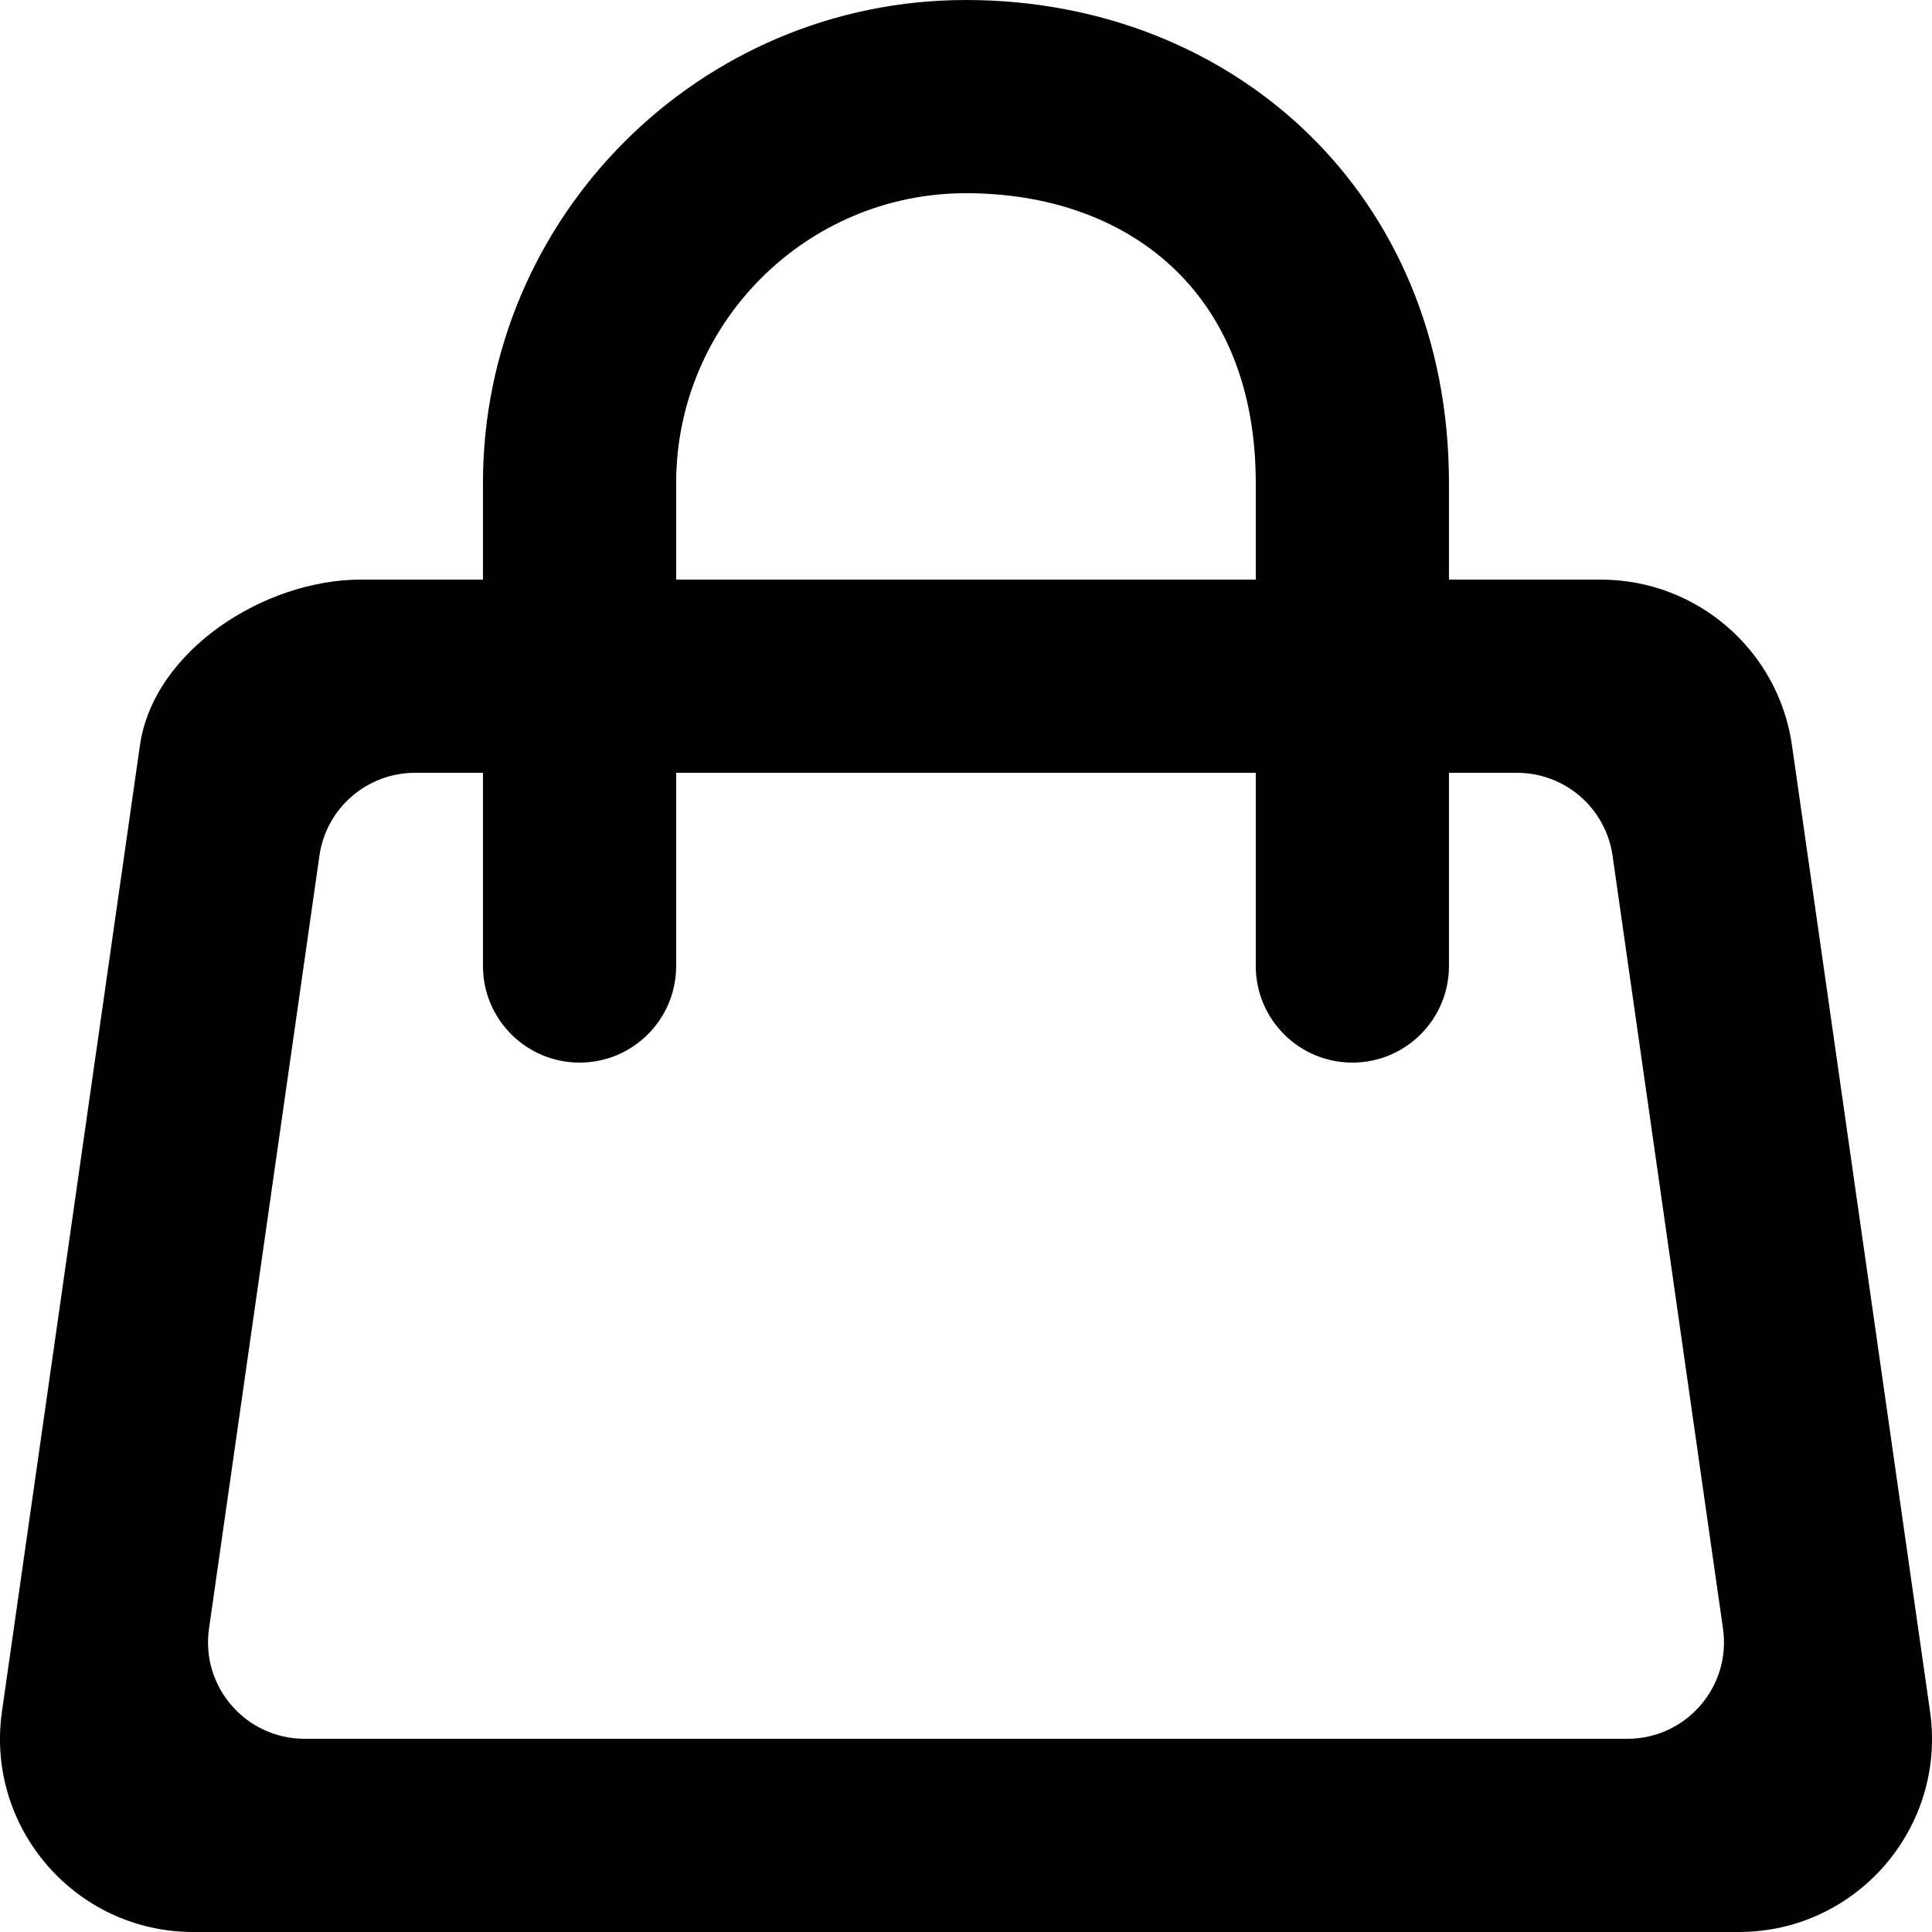
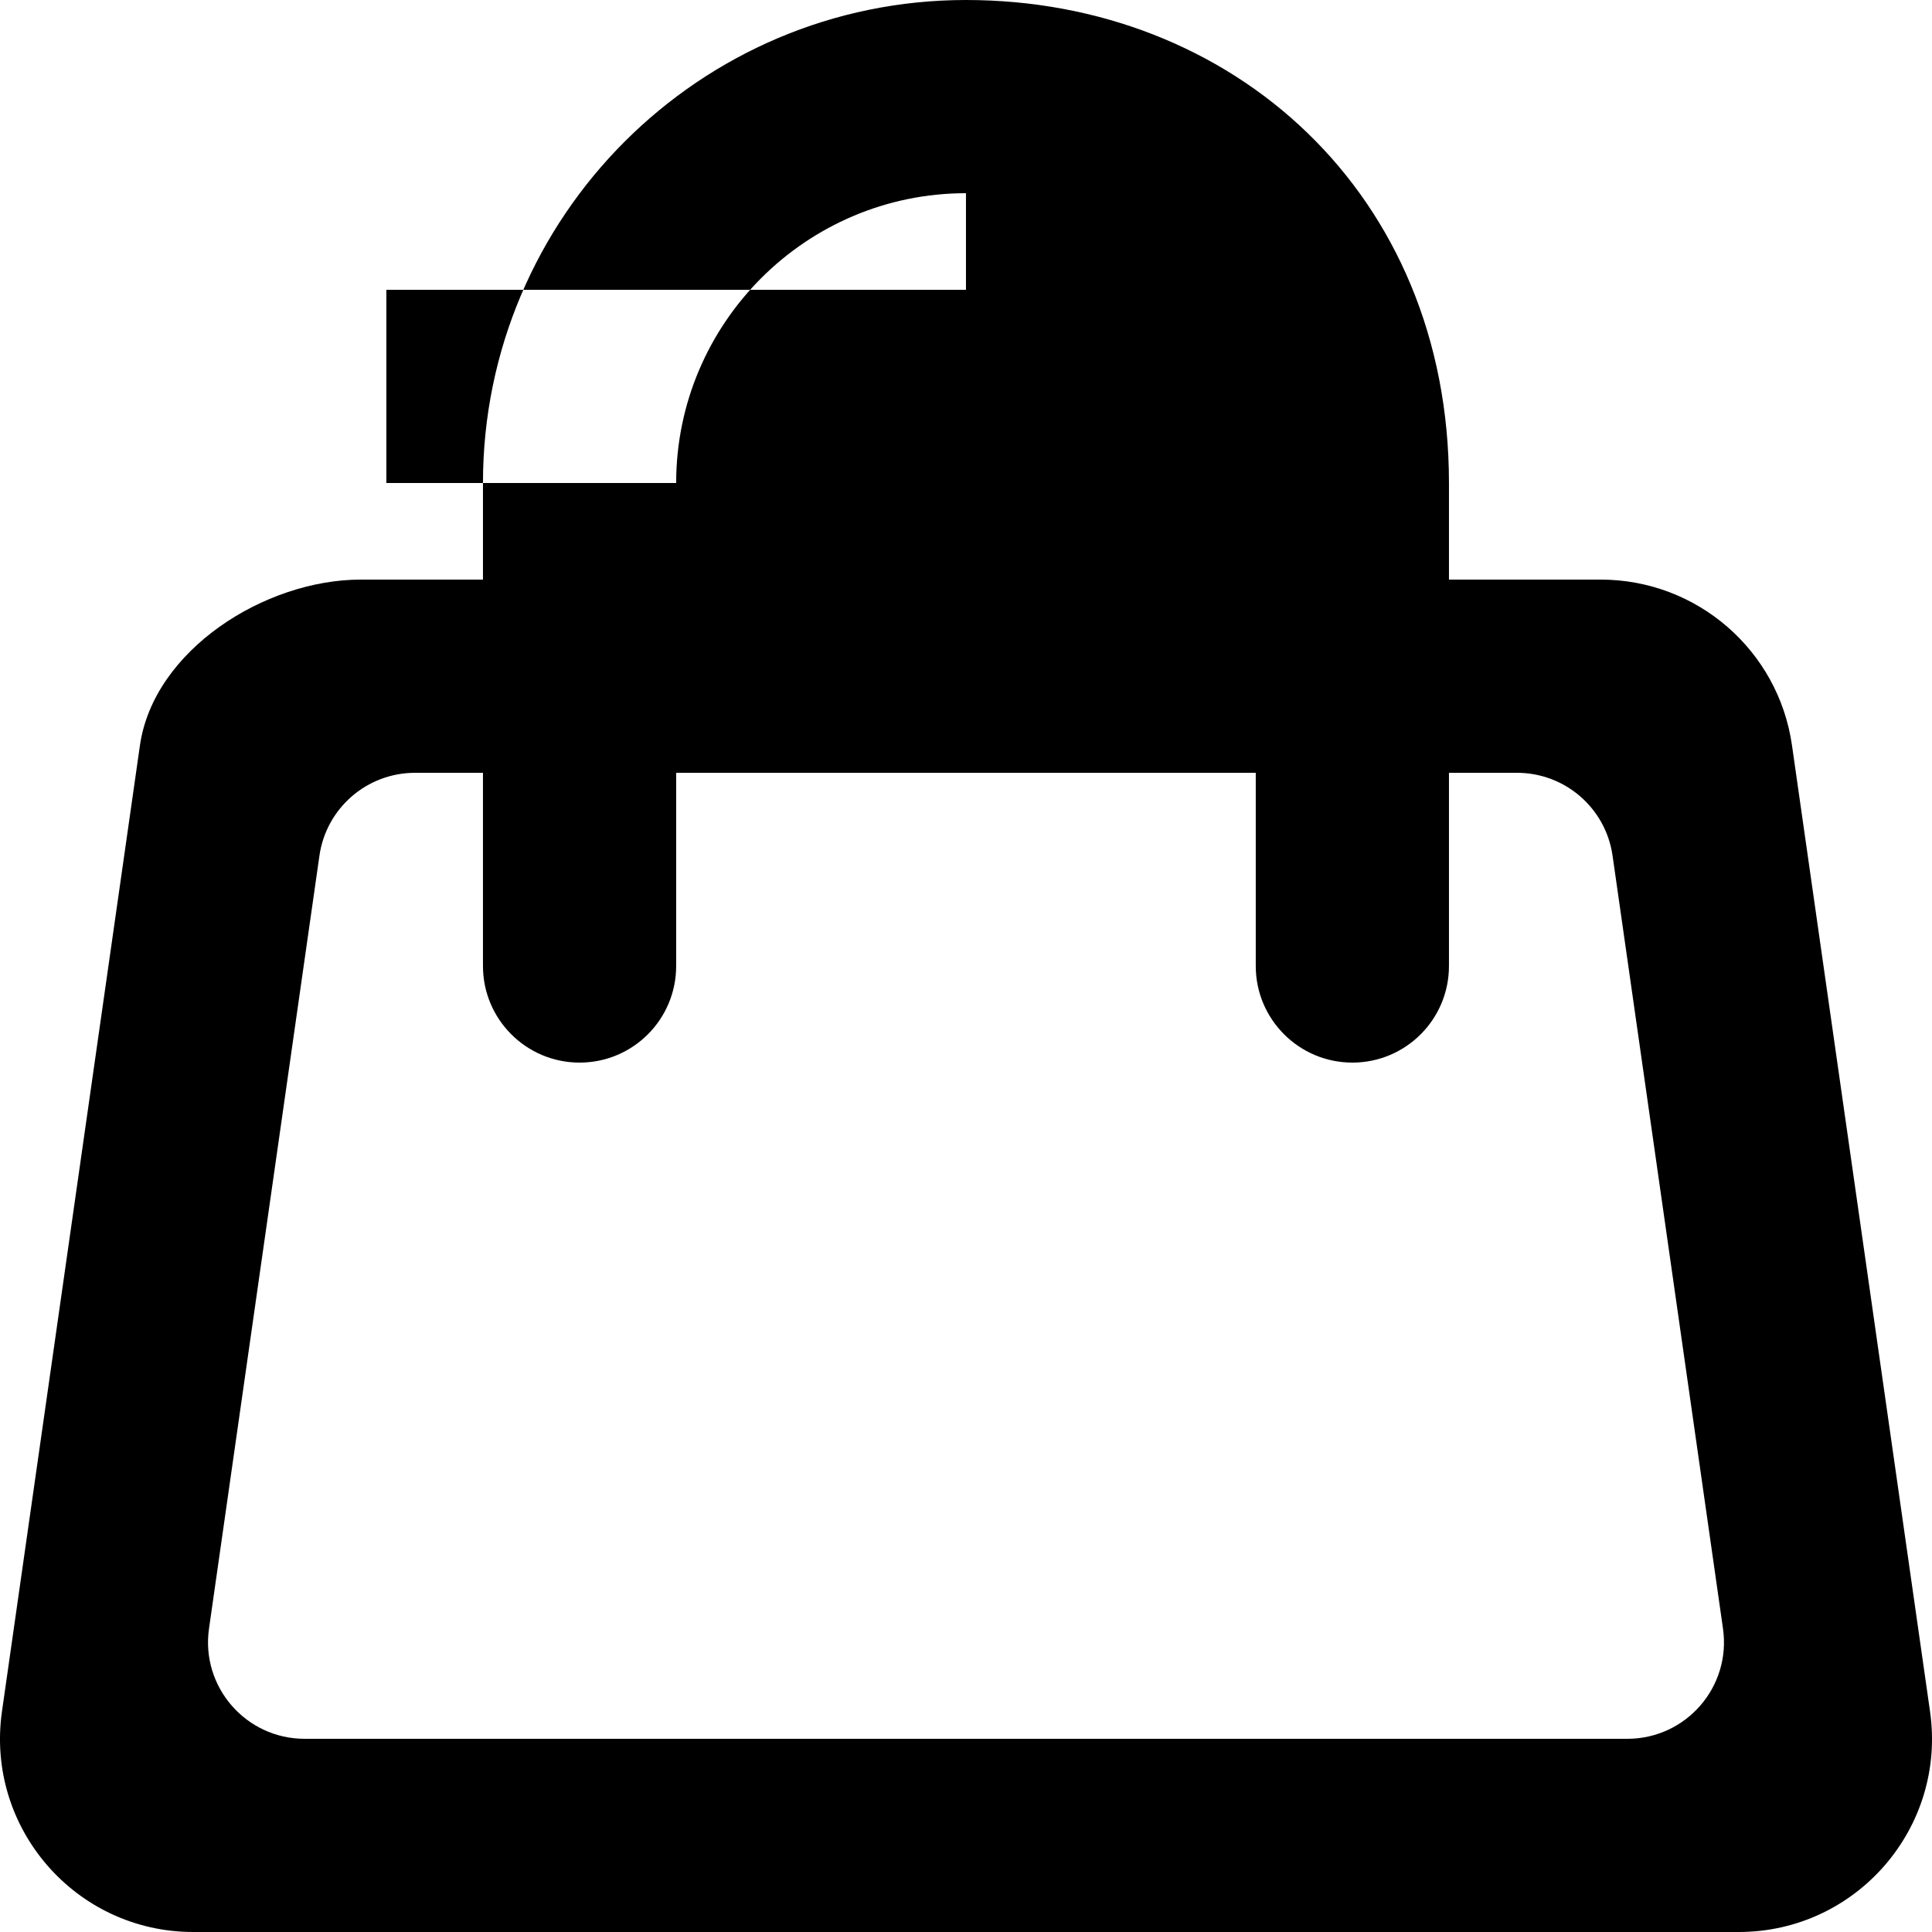
<svg xmlns="http://www.w3.org/2000/svg" version="1.1" id="Layer_1" x="0px" y="0px" viewBox="0 0 512 512" style="enable-background:new 0 0 512 512;" xml:space="preserve">
  <style type="text/css">
	.st0{fill-rule:evenodd;clip-rule:evenodd;}
</style>
  <g>
-     <path class="st0" d="M431.27,460.8H80.73c-15.59,0-27.55-13.8-25.34-29.21l29.26-204.8c1.79-12.62,12.6-21.99,25.34-21.99h18V256   c0,14.13,11.47,25.6,25.6,25.6c14.16,0,25.6-11.47,25.6-25.6v-51.2h153.6V256c0,14.13,11.47,25.6,25.6,25.6   c14.16,0,25.6-11.47,25.6-25.6v-51.2h18.02c12.75,0,23.55,9.37,25.34,21.99l29.26,204.8C458.82,447,446.86,460.8,431.27,460.8z    M179.19,128c0-42.34,34.46-76.8,76.8-76.8c42.37,0,76.8,25.6,76.8,76.8v25.6h-153.6V128z M511.48,453.56l-36.58-256   c-3.58-25.22-25.19-43.96-50.69-43.96h-40.22V128c0-76.8-57.42-128-128-128c-70.55,0-128,57.42-128,128v25.6H95.6   c-25.47,0-54.91,18.74-58.52,43.96l-36.56,256C-3.88,484.41,20.06,512,51.21,512h409.58C491.94,512,515.88,484.41,511.48,453.56z" />
+     <path class="st0" d="M431.27,460.8H80.73c-15.59,0-27.55-13.8-25.34-29.21l29.26-204.8c1.79-12.62,12.6-21.99,25.34-21.99h18V256   c0,14.13,11.47,25.6,25.6,25.6c14.16,0,25.6-11.47,25.6-25.6v-51.2h153.6V256c0,14.13,11.47,25.6,25.6,25.6   c14.16,0,25.6-11.47,25.6-25.6v-51.2h18.02c12.75,0,23.55,9.37,25.34,21.99l29.26,204.8C458.82,447,446.86,460.8,431.27,460.8z    M179.19,128c0-42.34,34.46-76.8,76.8-76.8v25.6h-153.6V128z M511.48,453.56l-36.58-256   c-3.58-25.22-25.19-43.96-50.69-43.96h-40.22V128c0-76.8-57.42-128-128-128c-70.55,0-128,57.42-128,128v25.6H95.6   c-25.47,0-54.91,18.74-58.52,43.96l-36.56,256C-3.88,484.41,20.06,512,51.21,512h409.58C491.94,512,515.88,484.41,511.48,453.56z" />
  </g>
</svg>